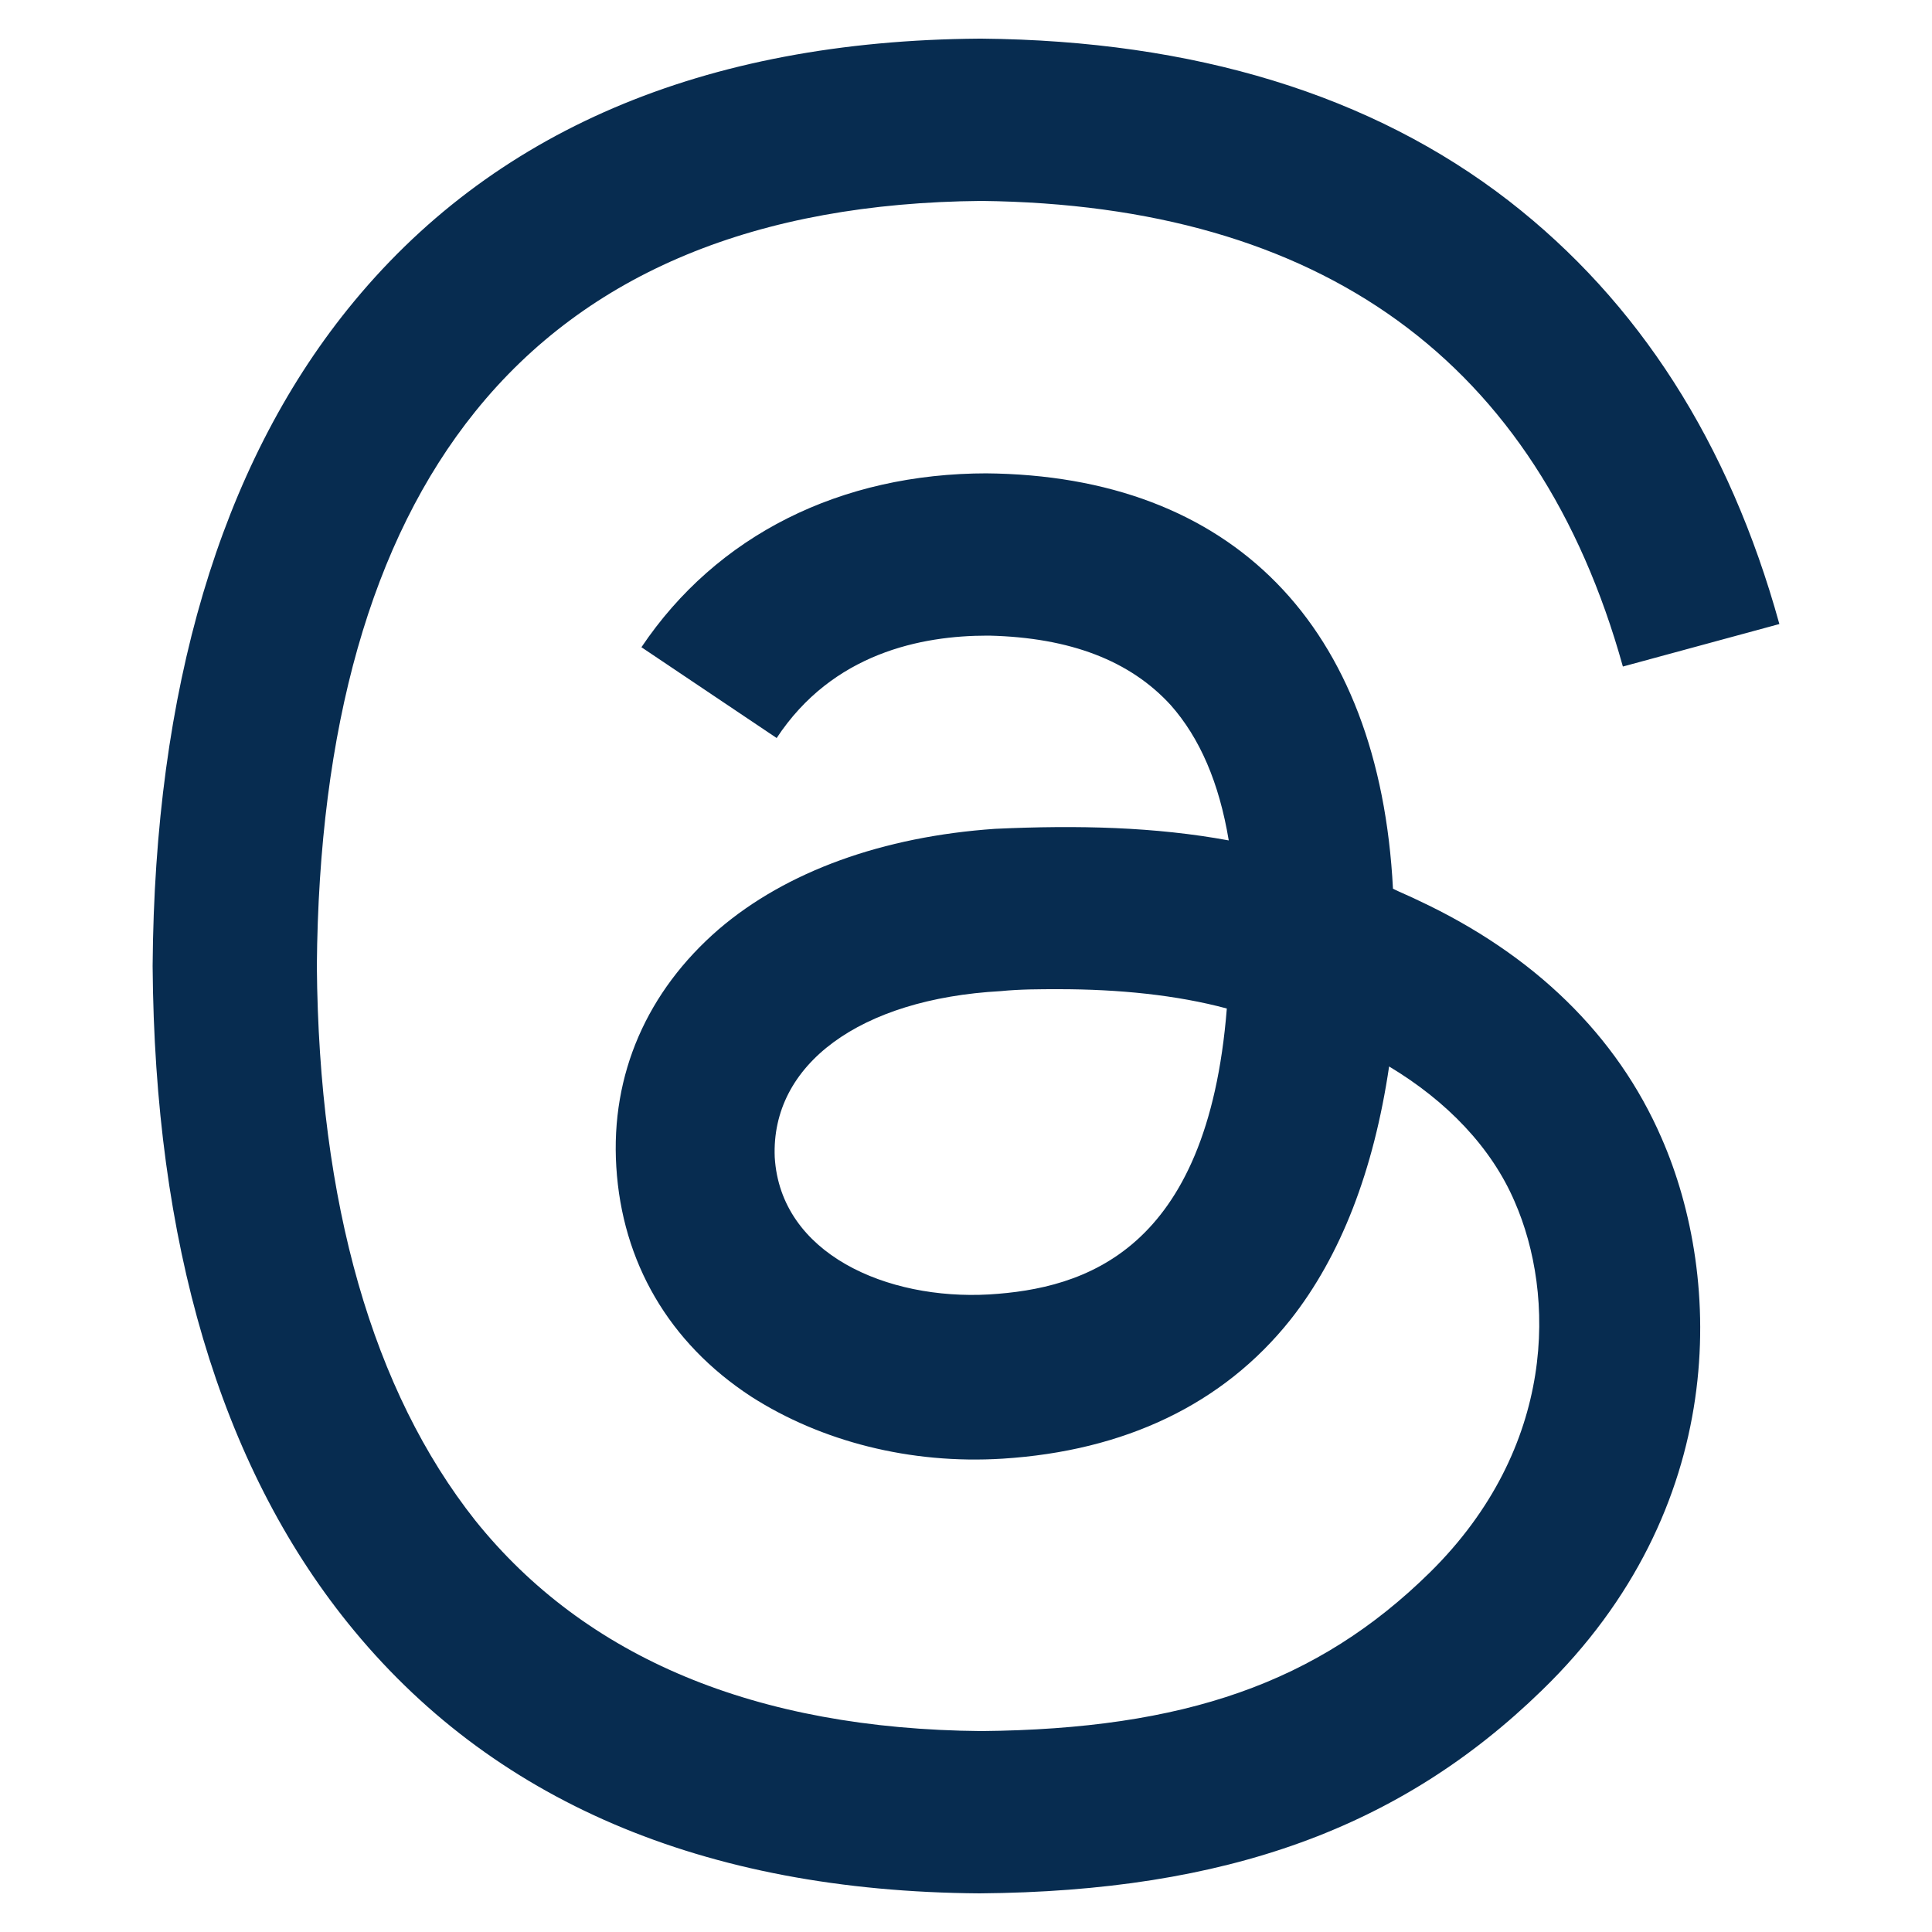
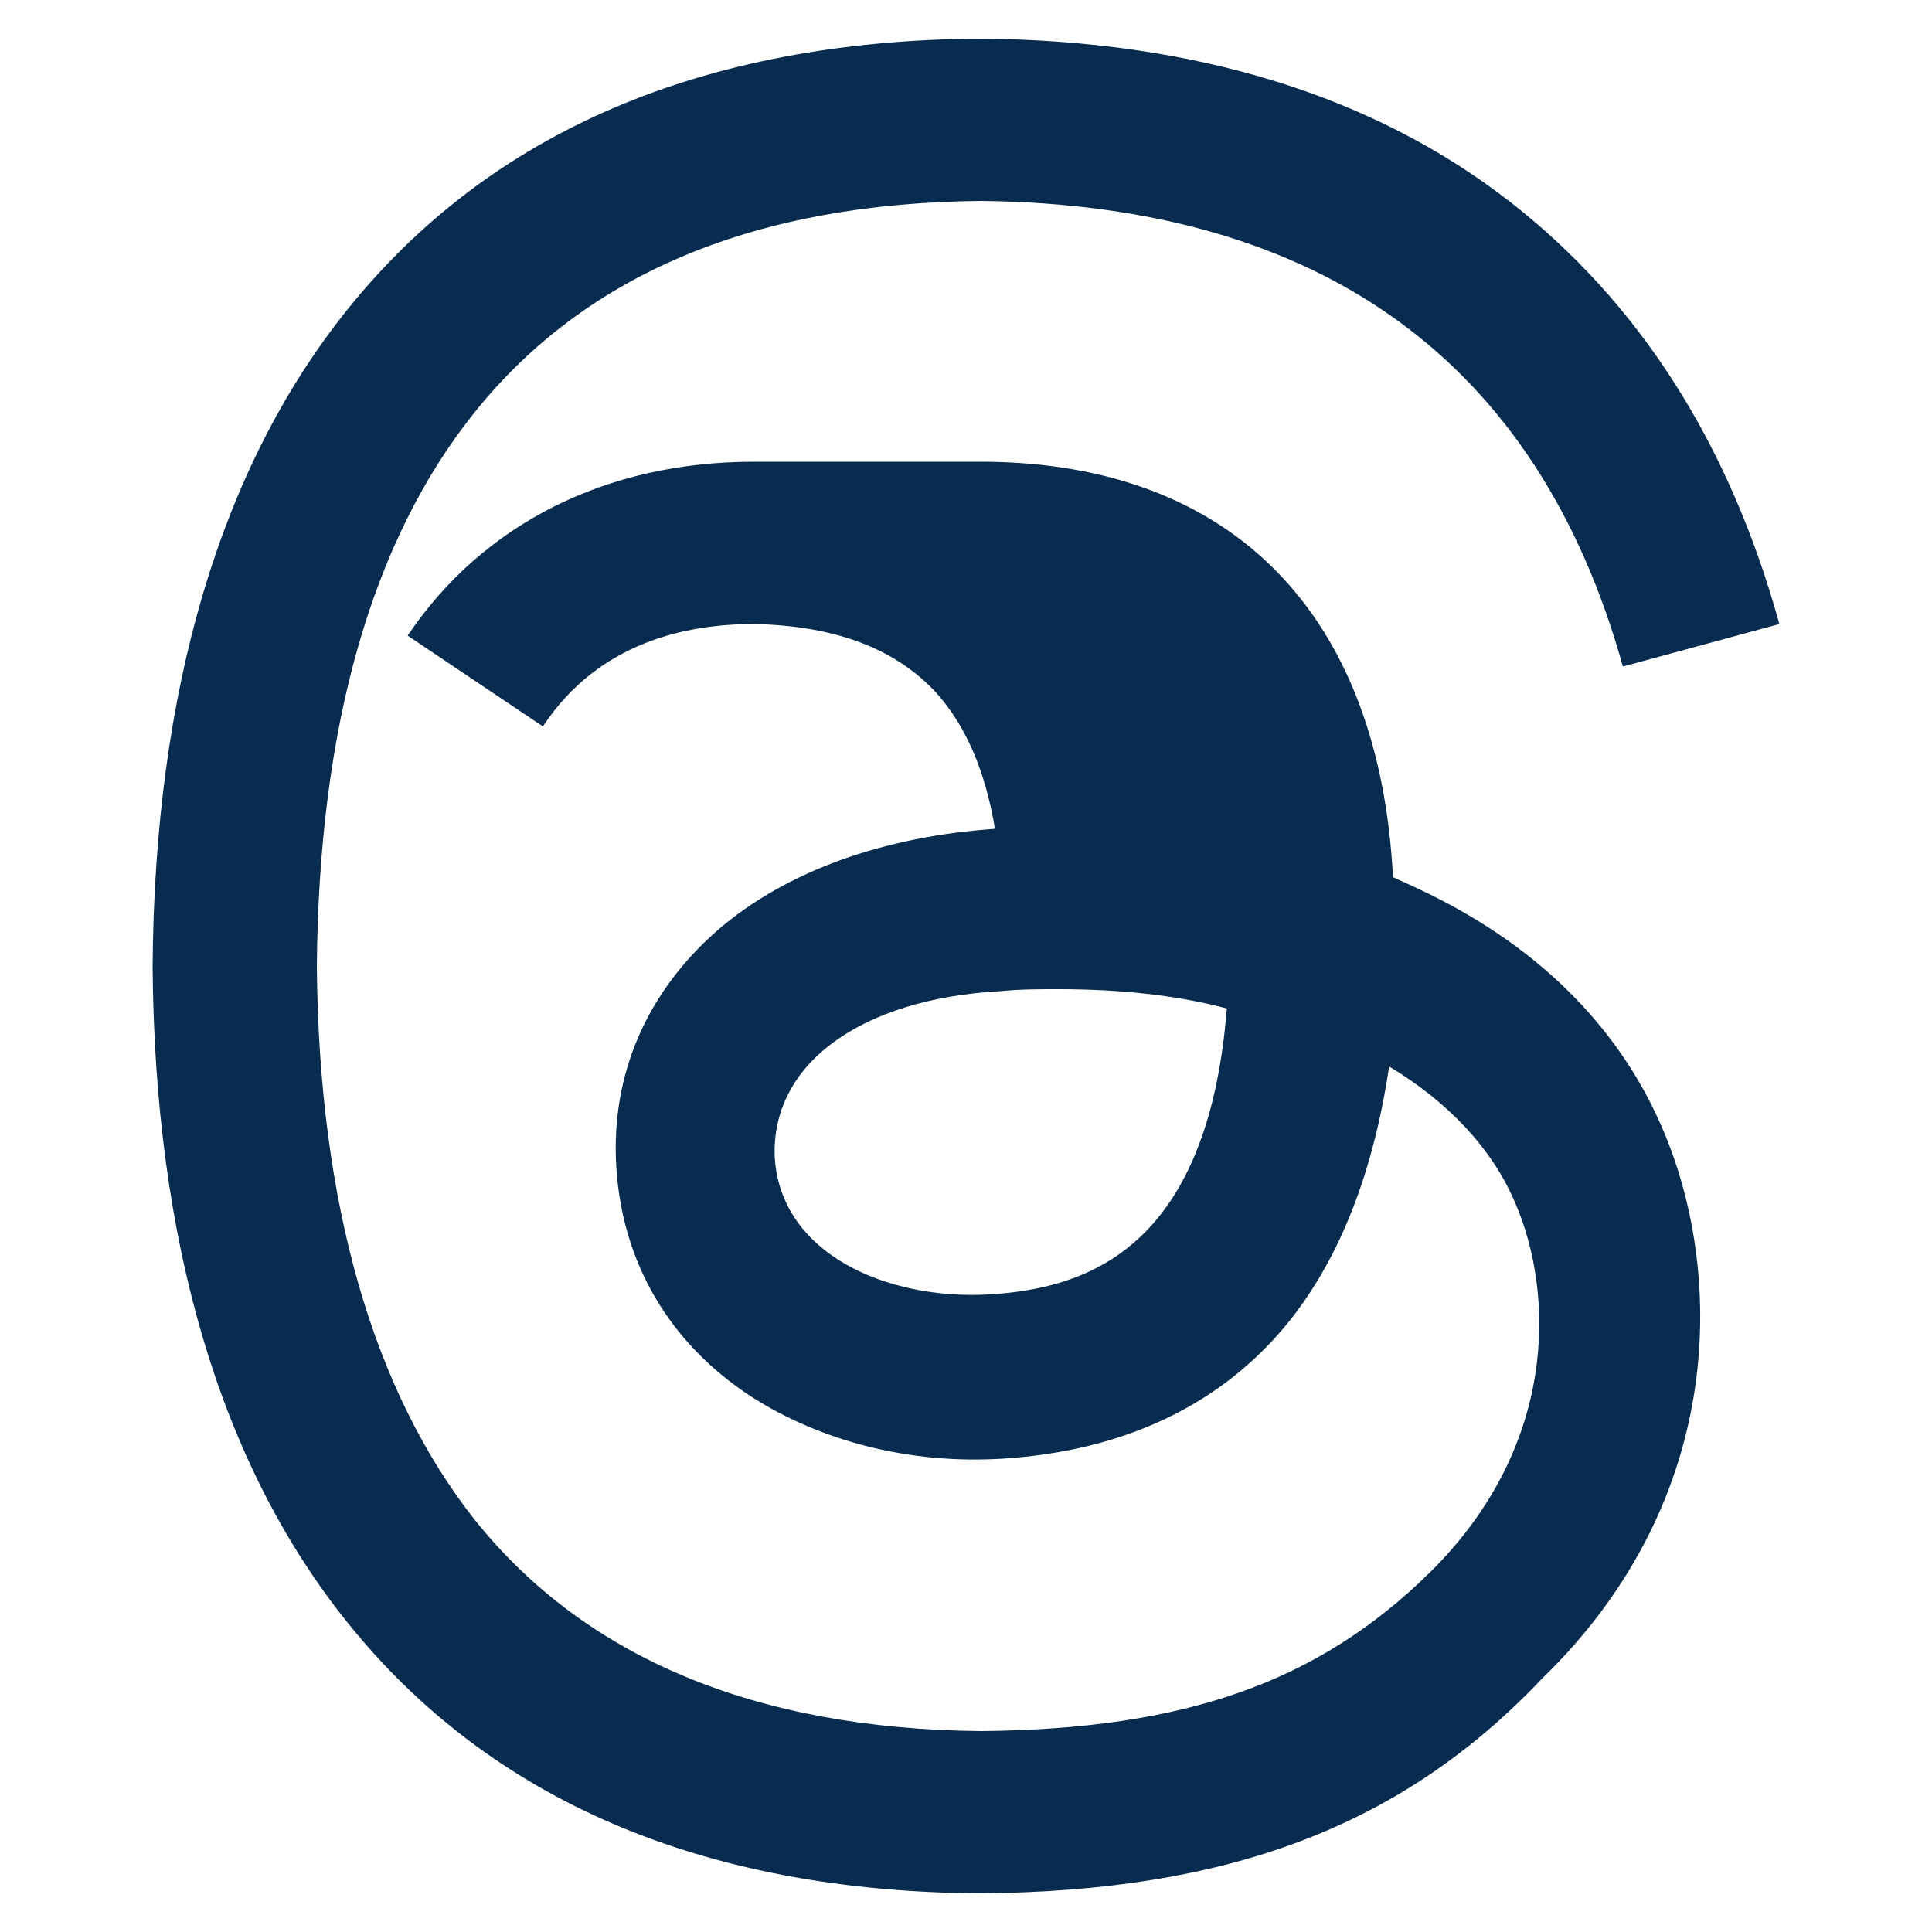
<svg xmlns="http://www.w3.org/2000/svg" version="1.1" id="Layer_1" x="0px" y="0px" viewBox="0 0 100 100" style="enable-background:new 0 0 100 100;" xml:space="preserve">
  <style type="text/css">
	.st0{fill:#072C50;}
</style>
-   <path class="st0" d="M50.7,98L50.7,98C36.4,97.9,25.4,93.2,18,84C11.4,75.8,8,64.3,7.9,50V50C8,35.7,11.4,24.2,18,16  C25.4,6.8,36.4,2.1,50.7,2h0.1c11,0.1,20.2,2.9,27.3,8.4c6.7,5.2,11.4,12.5,14,21.9L84,34.5c-4.4-15.8-15.6-23.9-33.2-24.1  c-11.6,0.1-20.4,3.7-26.2,10.9C19.2,28,16.5,37.7,16.4,50c0.1,12.3,2.9,22,8.2,28.7c5.7,7.1,14.5,10.8,26.2,10.9  c10.5-0.1,17.4-2.5,23.2-8.2c6.6-6.5,6.5-14.4,4.4-19.2c-1.2-2.8-3.5-5.2-6.5-7c-0.8,5.4-2.5,9.8-5.1,13.1  c-3.5,4.4-8.6,6.8-14.9,7.2c-4.8,0.3-9.4-0.9-13-3.2c-4.3-2.8-6.7-7-7-11.9c-0.3-4.8,1.6-9.1,5.3-12.3c3.5-3,8.5-4.8,14.3-5.2  c4.3-0.2,8.3-0.1,12.1,0.6c-0.5-3-1.5-5.3-3-7c-2.1-2.3-5.2-3.5-9.4-3.6h-0.1c-3.4,0-8,0.9-10.9,5.3l-7-4.7c3.9-5.8,10.3-9,17.9-9  H51c12.8,0.1,20.4,7.9,21.1,21.5c0.4,0.2,0.9,0.4,1.3,0.6c6,2.8,10.3,7,12.6,12.3c3.2,7.3,3.5,19.2-6.2,28.6  C72.5,94.6,63.5,97.9,50.7,98L50.7,98L50.7,98L50.7,98z M54.8,51.2c-1,0-2,0-3,0.1c-7.3,0.4-11.9,3.8-11.7,8.6  c0.3,5,5.8,7.4,11.1,7.1c4.9-0.3,11.3-2.2,12.3-14.8C60.9,51.5,57.9,51.2,54.8,51.2L54.8,51.2z" />
+   <path class="st0" d="M50.7,98L50.7,98C36.4,97.9,25.4,93.2,18,84C11.4,75.8,8,64.3,7.9,50V50C8,35.7,11.4,24.2,18,16  C25.4,6.8,36.4,2.1,50.7,2h0.1c11,0.1,20.2,2.9,27.3,8.4c6.7,5.2,11.4,12.5,14,21.9L84,34.5c-4.4-15.8-15.6-23.9-33.2-24.1  c-11.6,0.1-20.4,3.7-26.2,10.9C19.2,28,16.5,37.7,16.4,50c0.1,12.3,2.9,22,8.2,28.7c5.7,7.1,14.5,10.8,26.2,10.9  c10.5-0.1,17.4-2.5,23.2-8.2c6.6-6.5,6.5-14.4,4.4-19.2c-1.2-2.8-3.5-5.2-6.5-7c-0.8,5.4-2.5,9.8-5.1,13.1  c-3.5,4.4-8.6,6.8-14.9,7.2c-4.8,0.3-9.4-0.9-13-3.2c-4.3-2.8-6.7-7-7-11.9c-0.3-4.8,1.6-9.1,5.3-12.3c3.5-3,8.5-4.8,14.3-5.2  c-0.5-3-1.5-5.3-3-7c-2.1-2.3-5.2-3.5-9.4-3.6h-0.1c-3.4,0-8,0.9-10.9,5.3l-7-4.7c3.9-5.8,10.3-9,17.9-9  H51c12.8,0.1,20.4,7.9,21.1,21.5c0.4,0.2,0.9,0.4,1.3,0.6c6,2.8,10.3,7,12.6,12.3c3.2,7.3,3.5,19.2-6.2,28.6  C72.5,94.6,63.5,97.9,50.7,98L50.7,98L50.7,98L50.7,98z M54.8,51.2c-1,0-2,0-3,0.1c-7.3,0.4-11.9,3.8-11.7,8.6  c0.3,5,5.8,7.4,11.1,7.1c4.9-0.3,11.3-2.2,12.3-14.8C60.9,51.5,57.9,51.2,54.8,51.2L54.8,51.2z" />
  <g>
</g>
  <g>
</g>
  <g>
</g>
  <g>
</g>
  <g>
</g>
</svg>